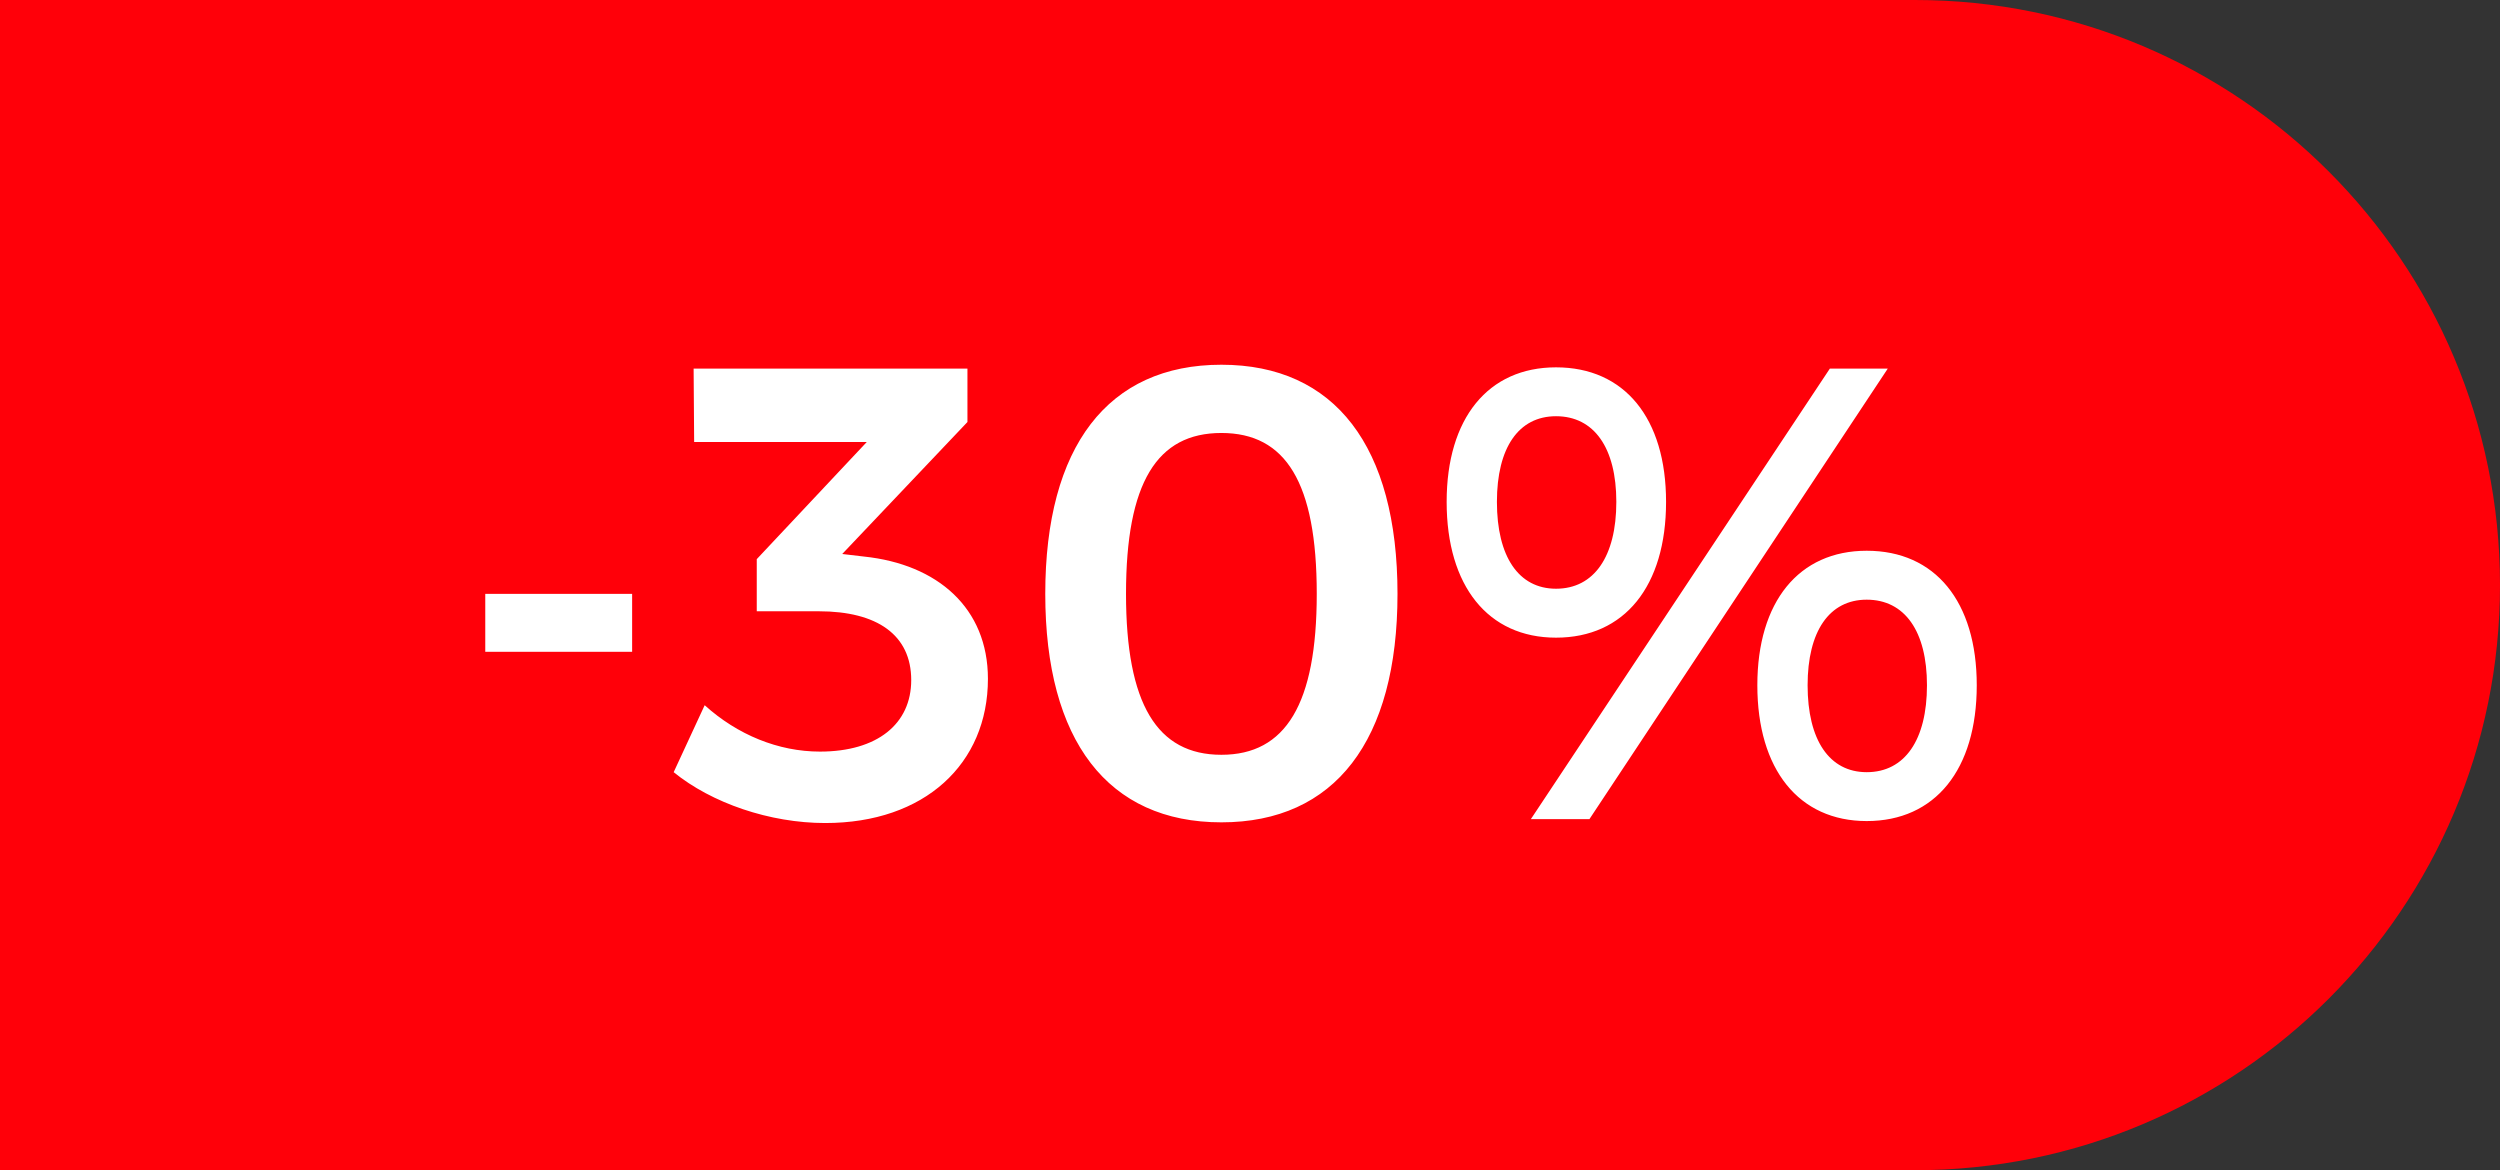
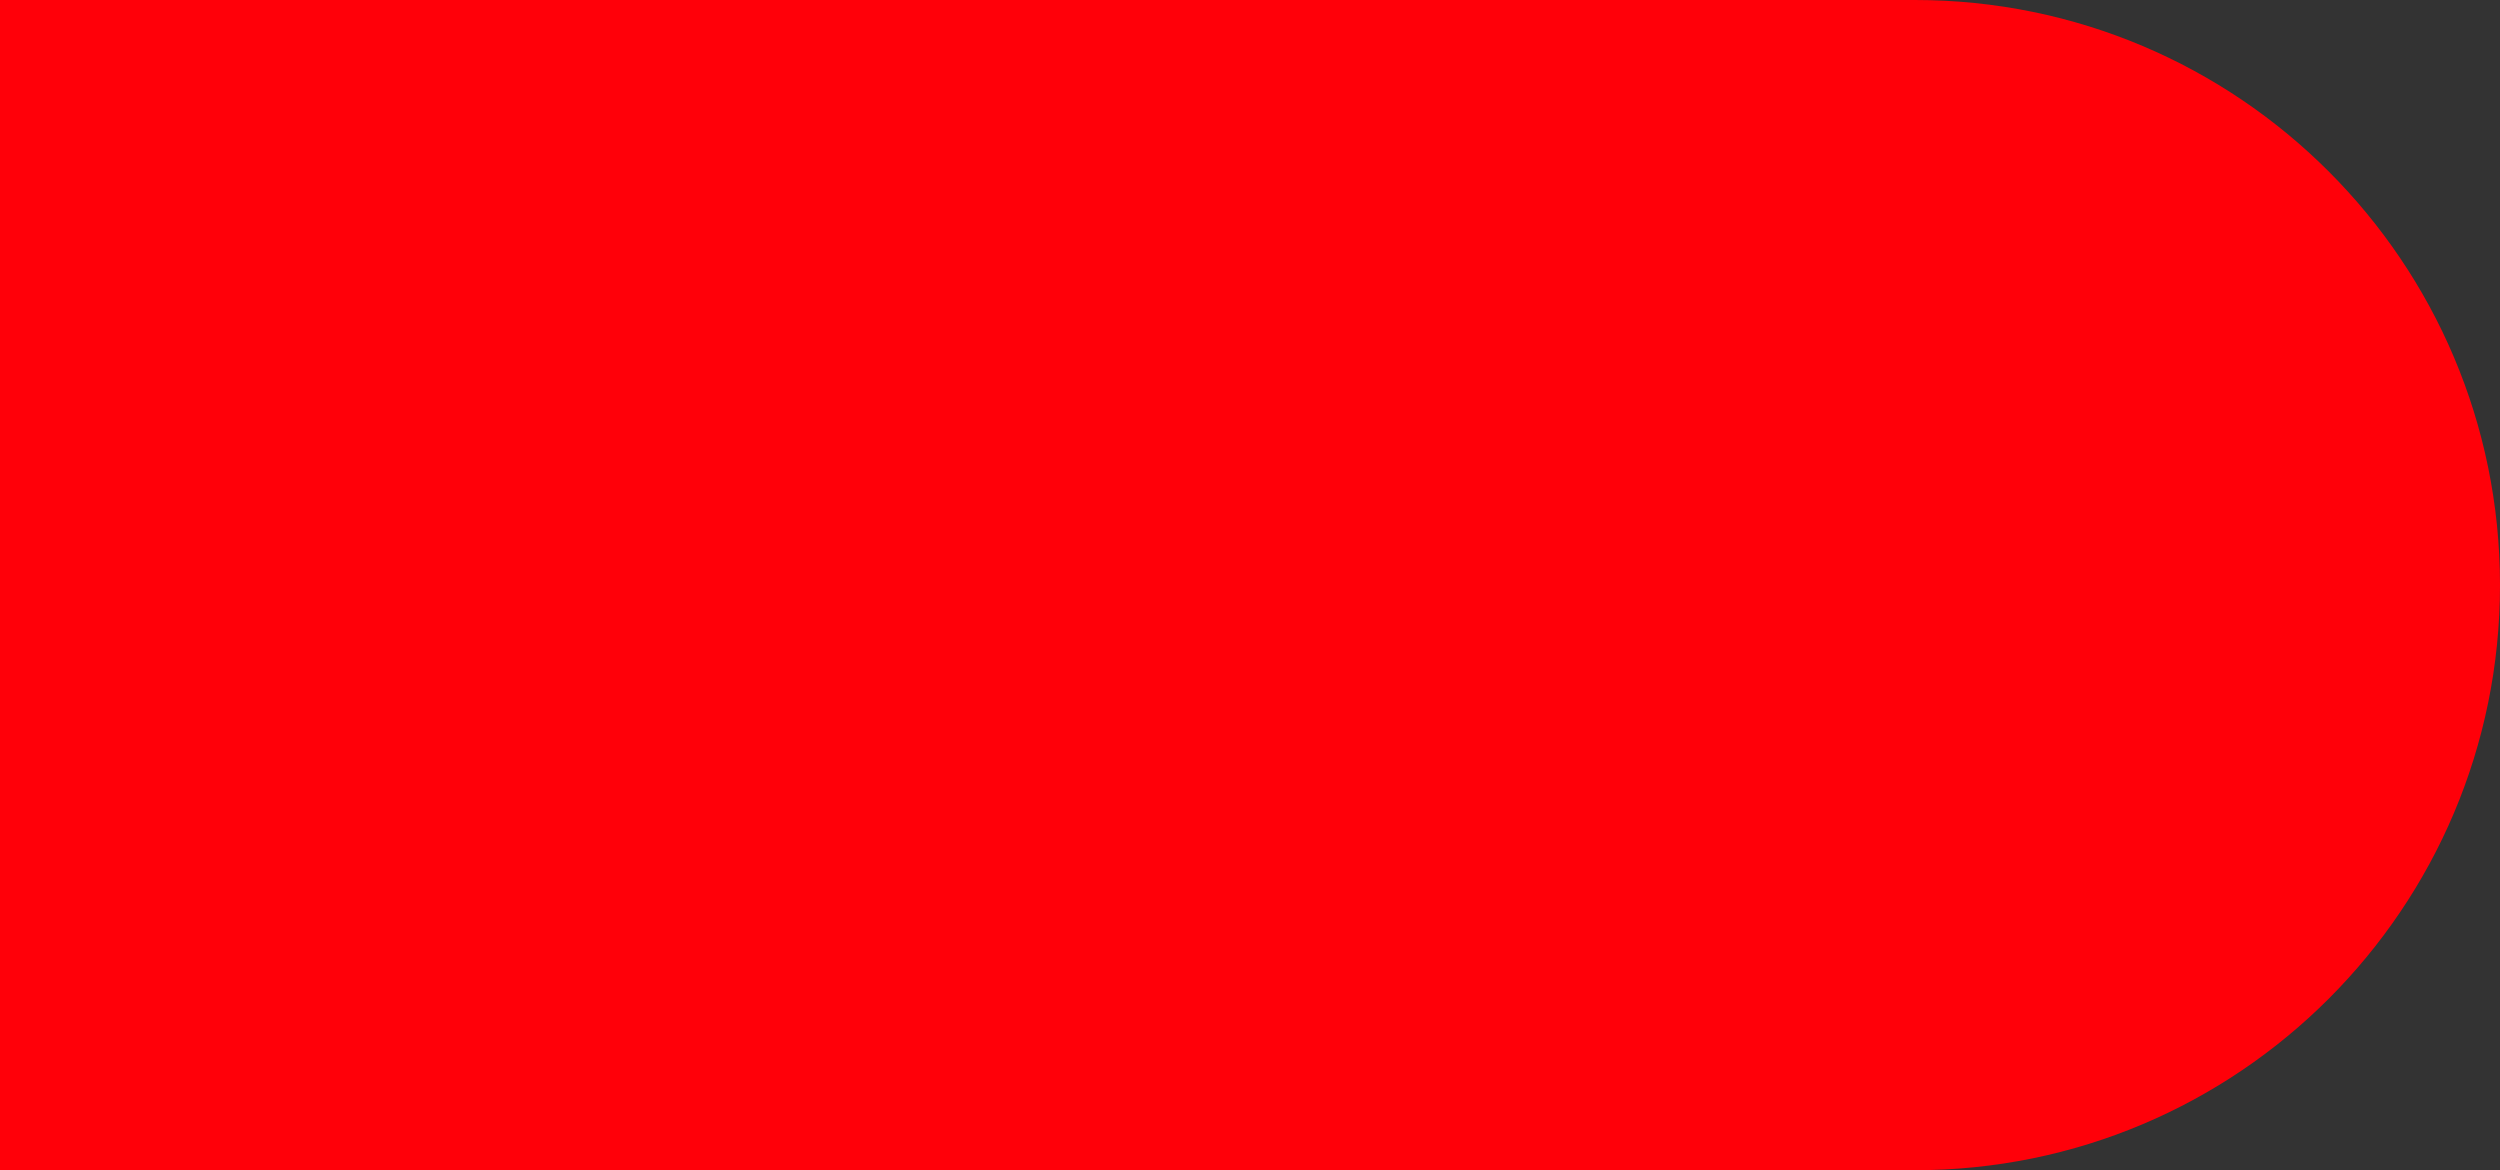
<svg xmlns="http://www.w3.org/2000/svg" width="47px" height="22px" viewBox="0 0 47 22" version="1.1">
  <rect x="0" y="0" width="47" height="22" fill="#333333" stroke="none" />
  <title>Group 15</title>
  <g id="Home" stroke="none" stroke-width="1" fill="none" fill-rule="evenodd">
    <g id="Listing-grid-view-Copy" transform="translate(-632, -494)">
      <g id="Group-15" transform="translate(632, 494)">
        <path d="M0,0 L36,0 C42.075,-1.11598369e-15 47,4.925 47,11 C47,17.075 42.075,22 36,22 L0,22 L0,22 L0,0 Z" id="Rectangle" fill="#FF0009" />
-         <path d="M11.884,12.254 L11.884,11.165 L9.123,11.165 L9.123,12.254 L11.884,12.254 Z M15.514,15.473 C17.384,15.473 18.573,14.359 18.573,12.762 C18.573,11.431 17.627,10.608 16.241,10.463 L15.834,10.415 L18.188,7.934 L18.188,6.93 L13.04,6.93 L13.05,8.309 L16.296,8.309 L14.227,10.512 L14.227,11.492 L15.393,11.492 C16.494,11.492 17.131,11.939 17.131,12.786 C17.131,13.609 16.494,14.13 15.415,14.13 C14.634,14.13 13.864,13.815 13.248,13.258 L12.665,14.517 C13.38,15.098 14.47,15.473 15.514,15.473 Z M22.962,15.46 C25.096,15.46 26.273,13.924 26.273,11.165 C26.273,8.394 25.096,6.857 22.962,6.857 C20.828,6.857 19.651,8.394 19.651,11.165 C19.651,13.924 20.828,15.46 22.962,15.46 Z M22.962,14.19 C21.752,14.19 21.169,13.234 21.169,11.165 C21.169,9.072 21.752,8.14 22.962,8.14 C24.172,8.14 24.755,9.072 24.755,11.165 C24.755,13.234 24.172,14.19 22.962,14.19 Z M29.253,11.988 C30.541,11.988 31.322,11.02 31.322,9.435 C31.322,7.862 30.541,6.906 29.253,6.906 C27.977,6.906 27.197,7.862 27.197,9.435 C27.197,11.02 27.977,11.988 29.253,11.988 Z M29.881,15.4 L35.49,6.93 L34.401,6.93 L28.78,15.4 L29.881,15.4 Z M29.253,11.068 C28.549,11.068 28.142,10.463 28.142,9.435 C28.142,8.418 28.549,7.825 29.253,7.825 C29.968,7.825 30.387,8.418 30.387,9.435 C30.387,10.463 29.968,11.068 29.253,11.068 Z M35.094,15.436 C36.382,15.436 37.163,14.468 37.163,12.883 C37.163,11.31 36.382,10.354 35.094,10.354 C33.819,10.354 33.038,11.31 33.038,12.883 C33.038,14.468 33.819,15.436 35.094,15.436 Z M35.094,14.517 C34.391,14.517 33.983,13.912 33.983,12.883 C33.983,11.867 34.391,11.274 35.094,11.274 C35.809,11.274 36.227,11.867 36.227,12.883 C36.227,13.912 35.809,14.517 35.094,14.517 Z" id="-30%" fill="#FFFFFF" fill-rule="nonzero" />
      </g>
    </g>
  </g>
</svg>